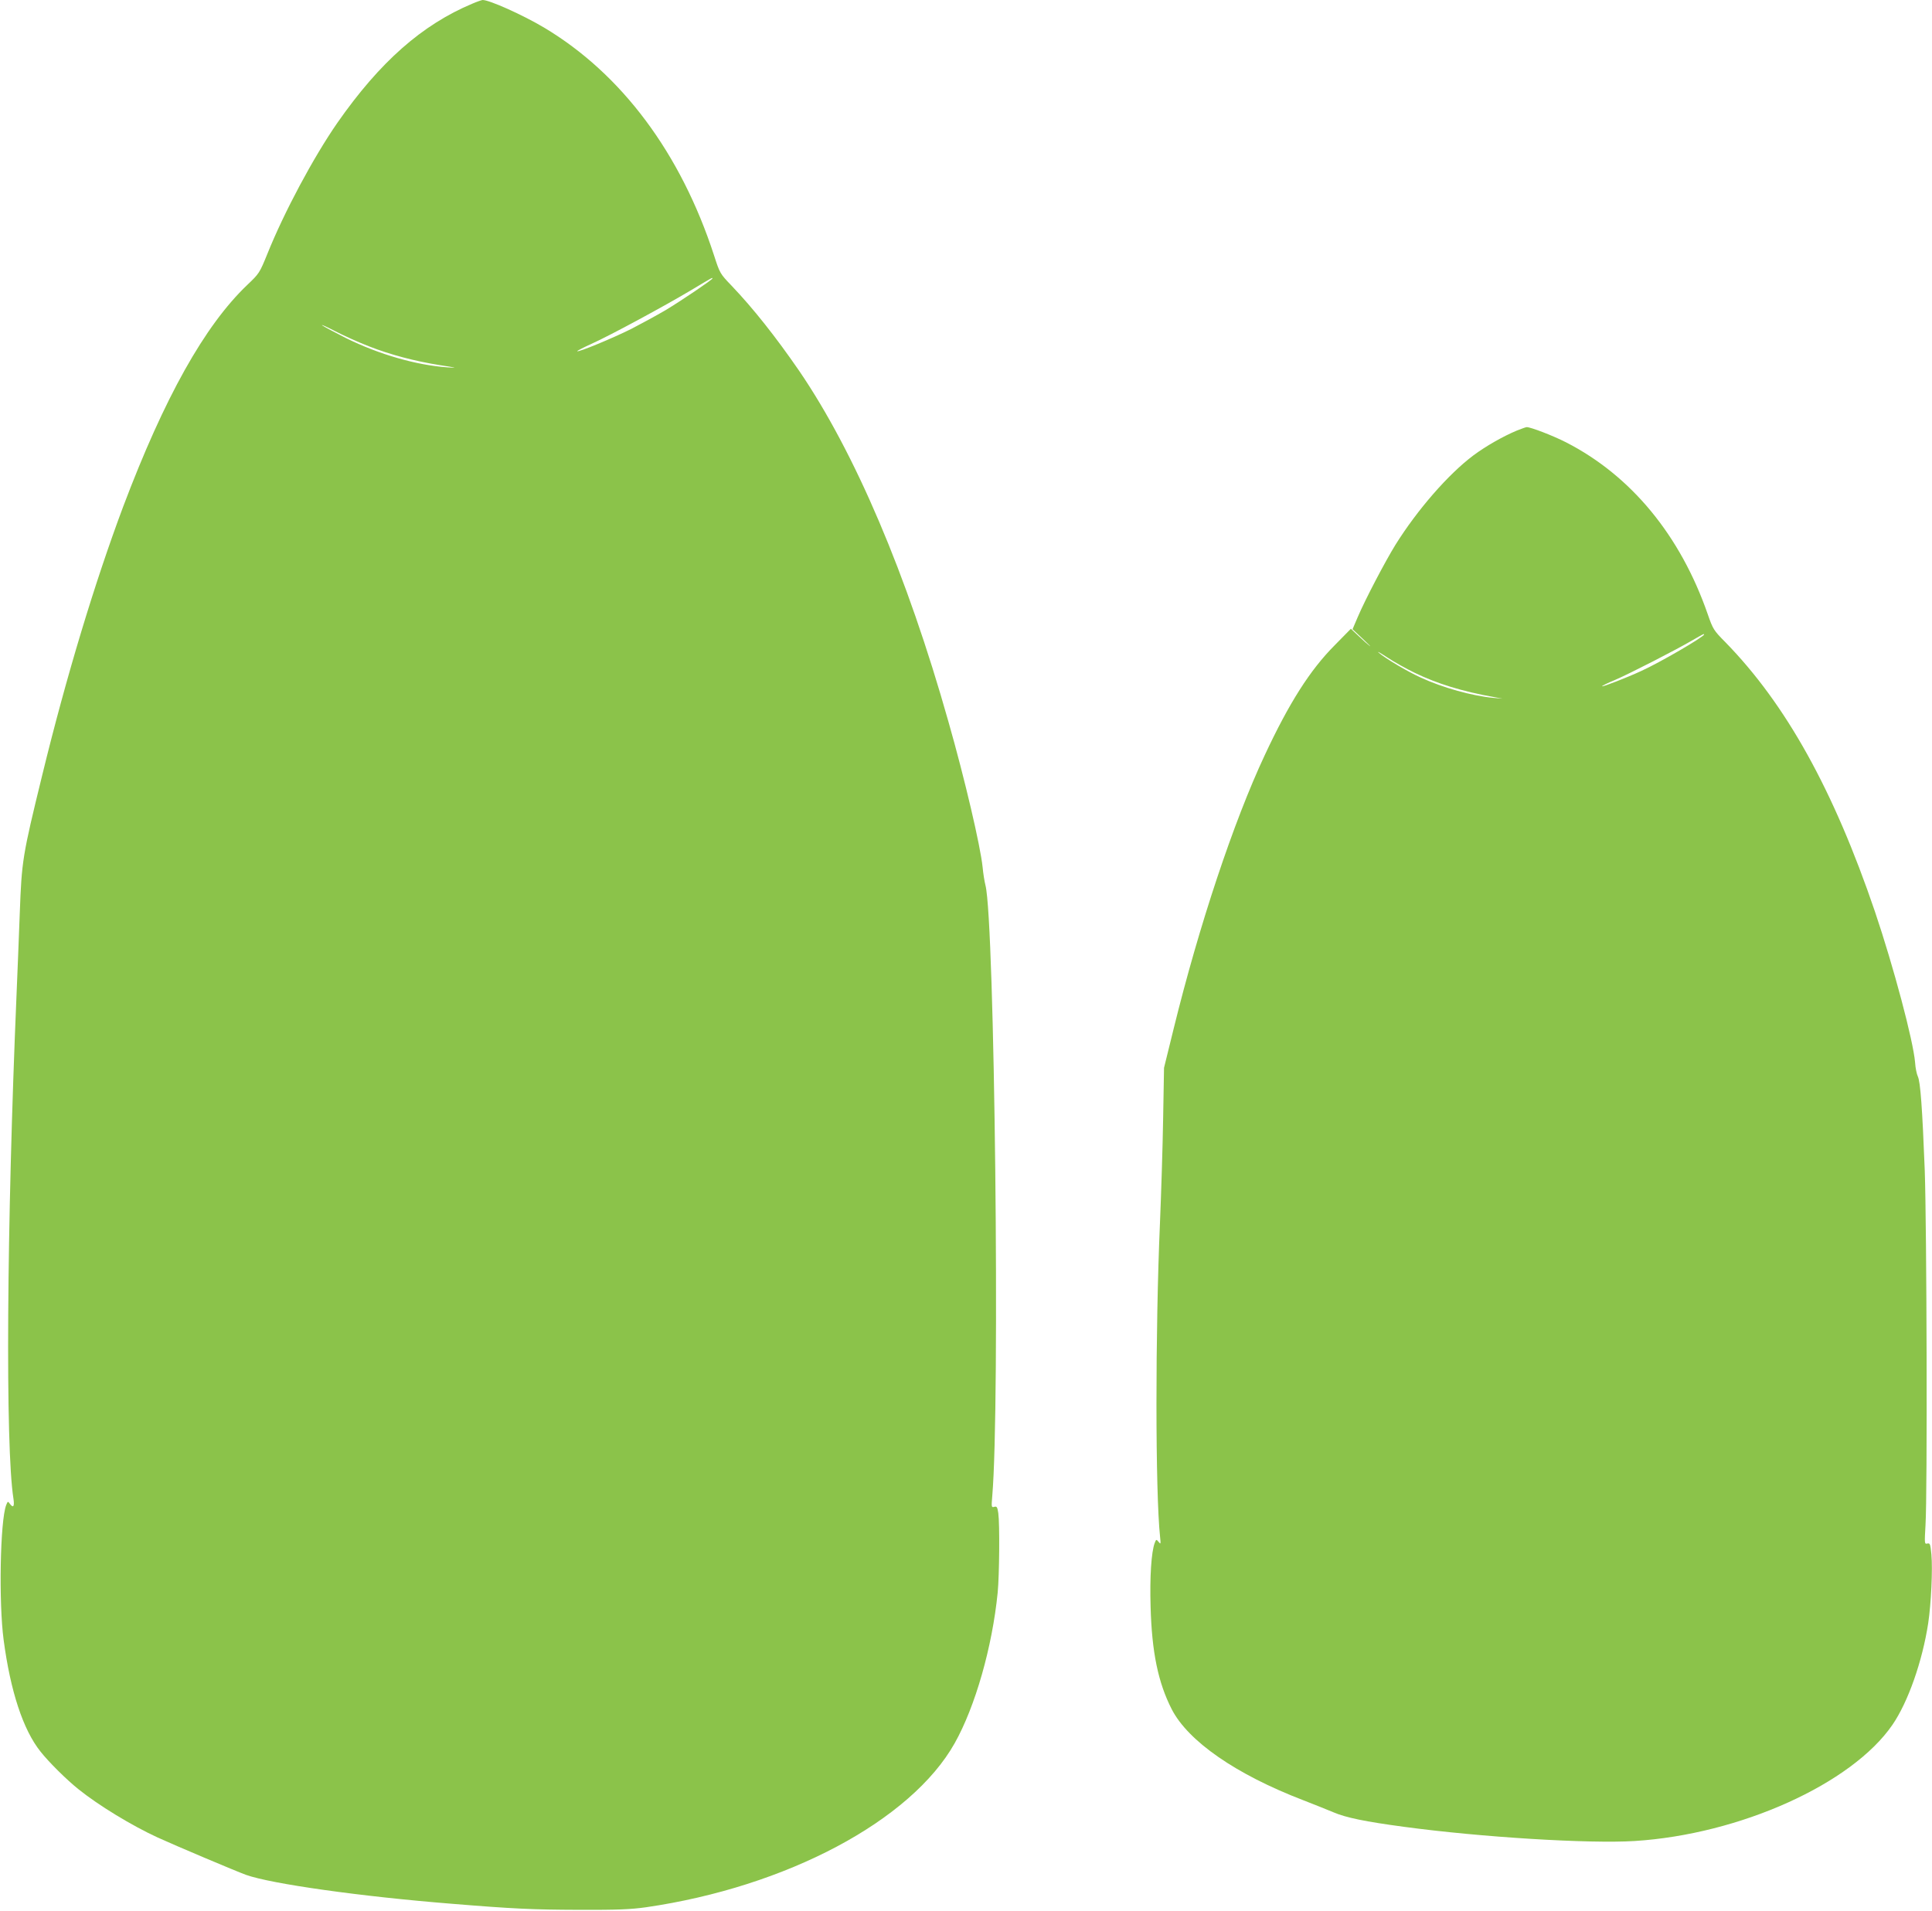
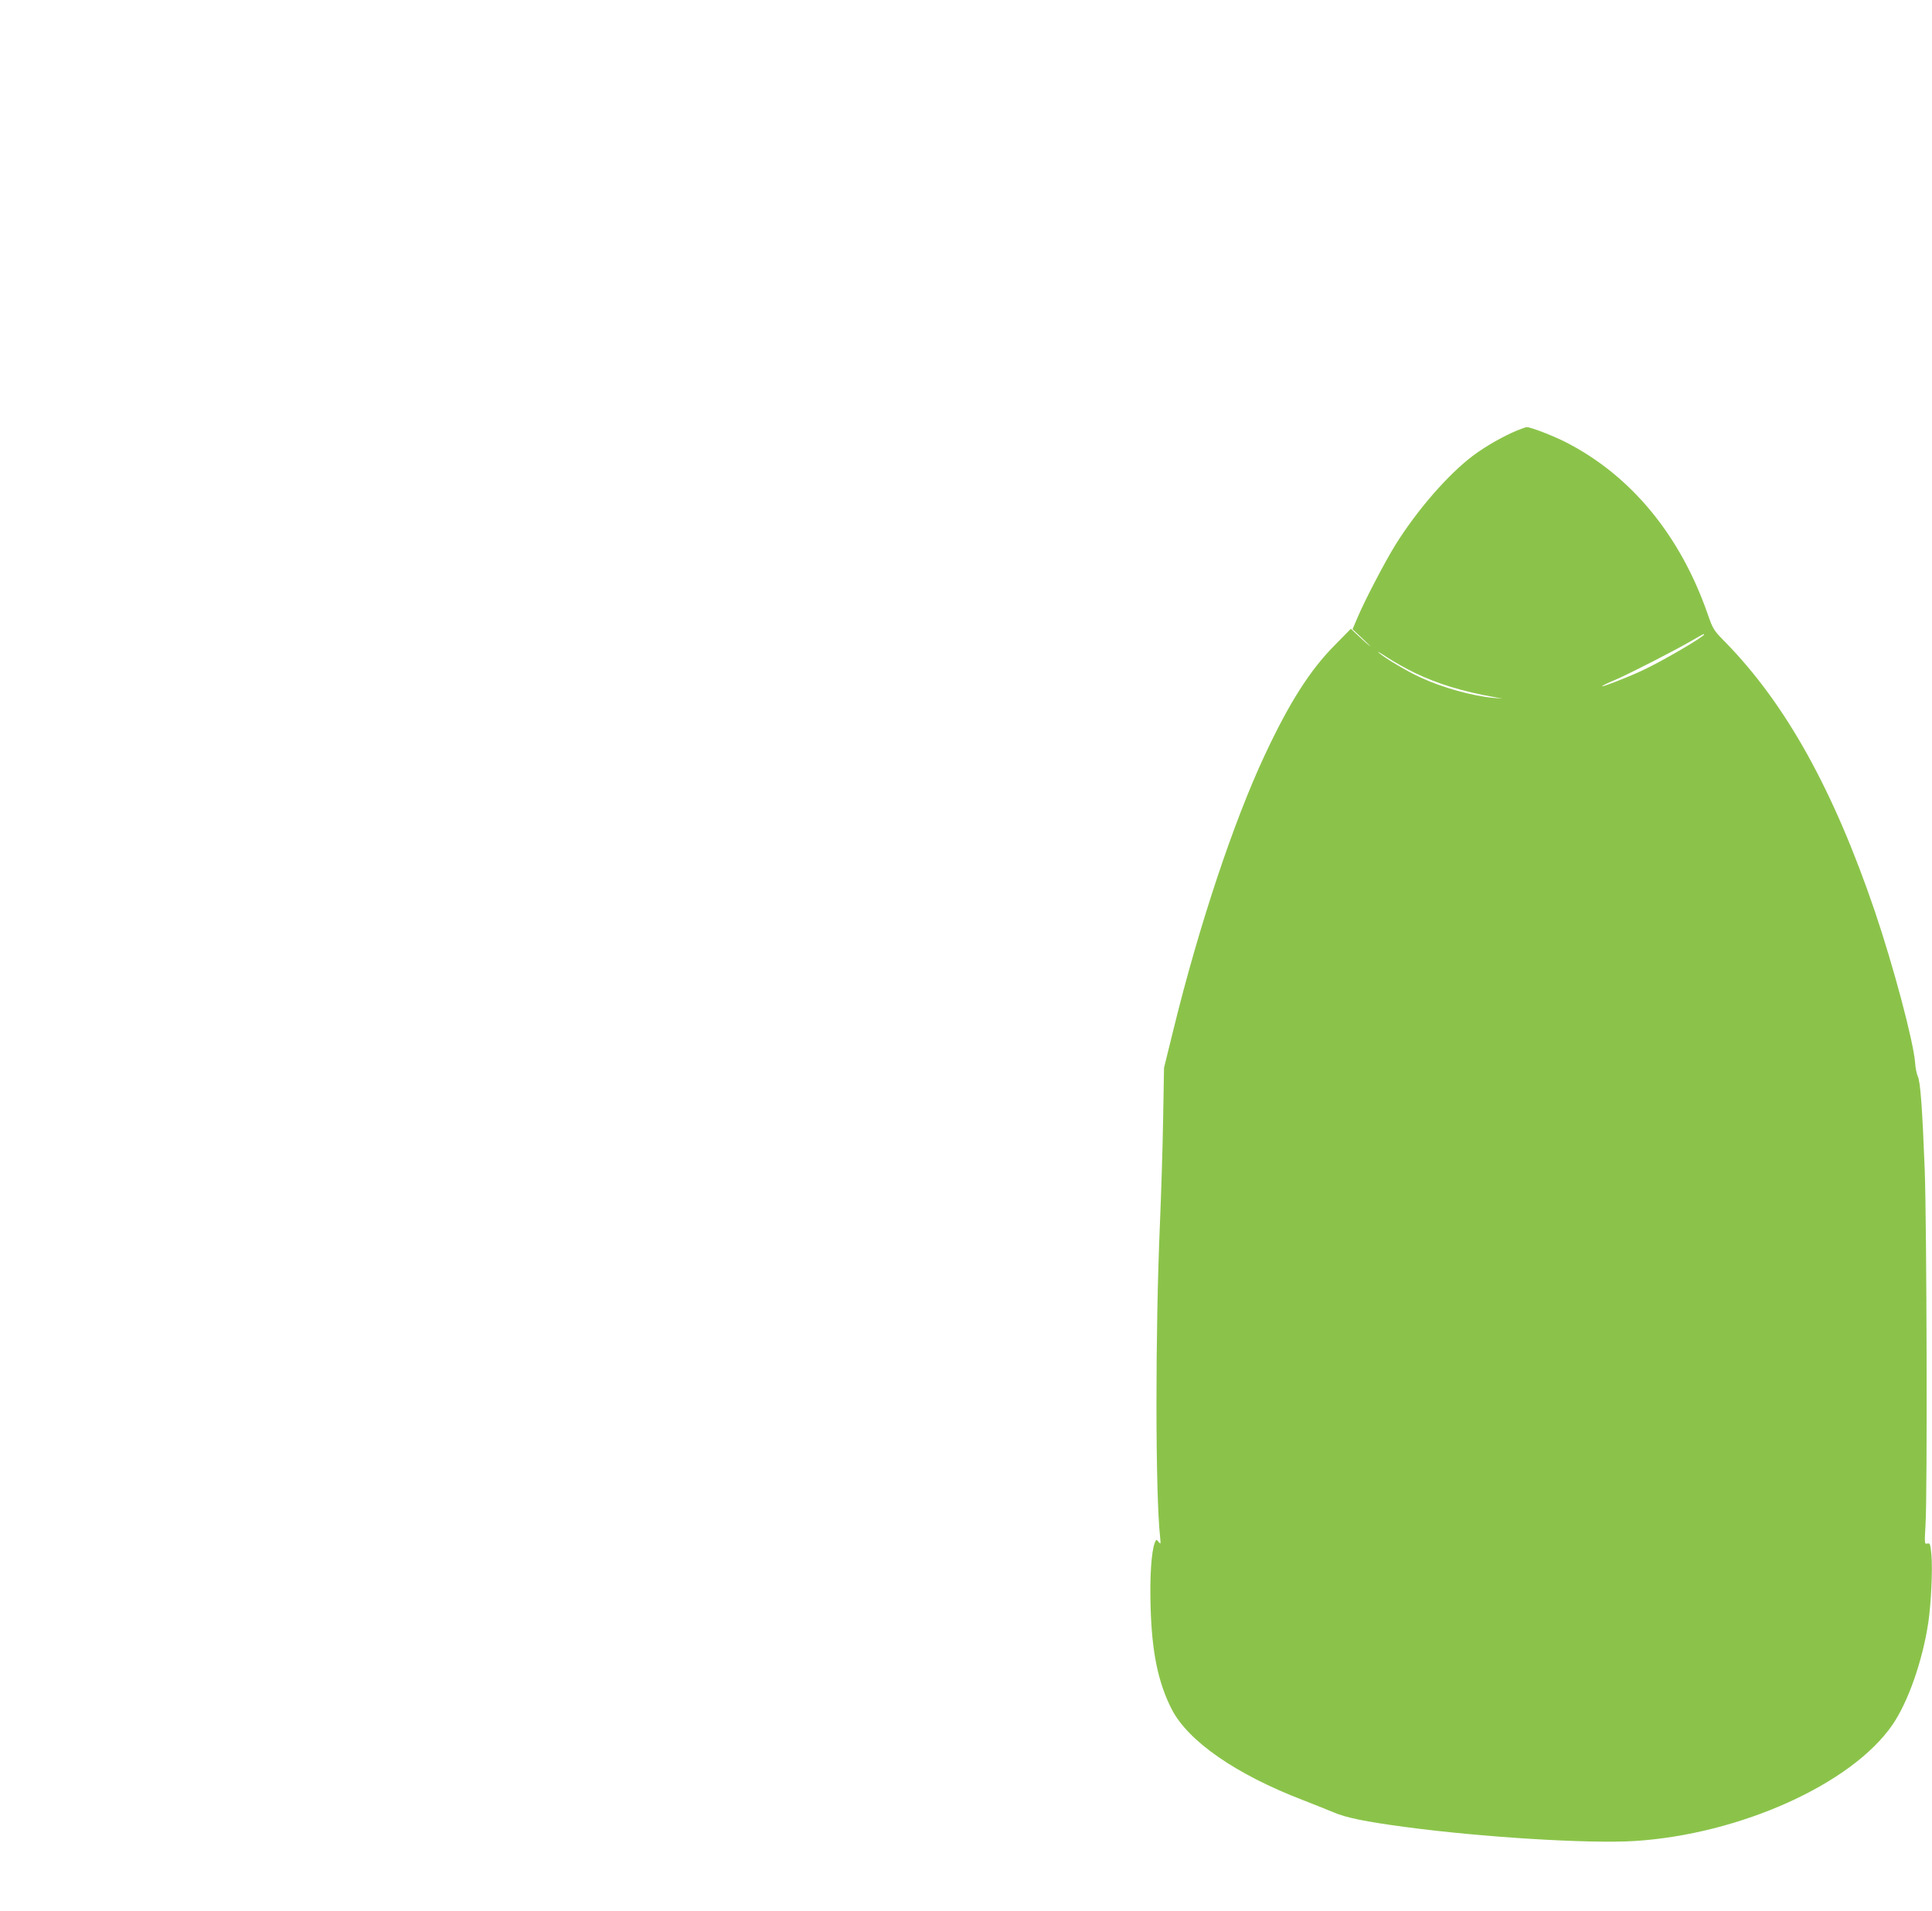
<svg xmlns="http://www.w3.org/2000/svg" version="1.0" width="1280pt" height="1266pt" viewBox="0 0 1280 1266" preserveAspectRatio="xMidYMid meet">
  <g transform="translate(0,1266) scale(0.1,-0.1)" fill="#8bc34a" stroke="none">
-     <path d="M3130 12636 c-334 -140 -613 -386 -895 -790 -158 -228 -352 -590 -464 -869 -51 -125 -53 -129 -133 -205 -282 -269 -549 -746 -822 -1469 -188 -502 -377 -1126 -536 -1778 -132 -539 -136 -568 -149 -915 -6 -168 -16 -406 -21 -530 -66 -1553 -75 -3005 -21 -3349 8 -53 -1 -66 -25 -33 -11 16 -13 15 -23 -10 -40 -104 -50 -645 -17 -893 45 -340 129 -596 244 -740 54 -69 174 -188 252 -250 133 -107 353 -241 525 -320 111 -51 518 -223 584 -247 167 -60 764 -144 1366 -192 402 -33 534 -39 840 -40 259 -1 344 3 445 17 930 135 1756 573 2045 1087 136 242 249 636 285 999 11 115 14 452 4 525 -6 41 -10 47 -27 42 -19 -5 -19 -1 -13 72 52 604 16 3810 -45 4046 -6 23 -15 77 -19 121 -14 137 -117 580 -226 962 -276 978 -620 1785 -990 2327 -155 225 -304 413 -447 563 -77 80 -78 83 -116 200 -220 677 -612 1203 -1126 1510 -143 85 -364 184 -408 183 -7 -1 -37 -11 -67 -24z m1590 -1821 c0 -8 -204 -146 -312 -211 -60 -35 -161 -90 -225 -123 -124 -62 -351 -156 -359 -148 -2 2 40 24 93 48 123 55 485 251 663 357 145 87 140 84 140 77z m-2277 -449 c142 -56 305 -99 475 -126 111 -17 117 -19 47 -14 -205 14 -455 86 -673 194 -75 38 -146 76 -157 84 -11 9 27 -8 85 -38 58 -30 158 -75 223 -100z" />
    <path d="M10049 9807 c-91 -38 -205 -103 -287 -164 -167 -125 -372 -361 -517 -593 -69 -112 -199 -360 -249 -477 l-35 -82 67 -63 c37 -35 58 -56 47 -48 -11 8 -44 37 -72 64 l-53 50 -108 -110 c-163 -164 -301 -381 -463 -728 -207 -442 -435 -1128 -603 -1811 l-64 -260 -6 -340 c-3 -187 -13 -497 -21 -690 -31 -713 -31 -1784 1 -2080 5 -46 4 -49 -10 -31 -15 18 -16 18 -26 -8 -22 -59 -33 -223 -27 -421 8 -302 50 -504 140 -680 109 -212 426 -432 872 -603 72 -28 162 -64 200 -80 81 -35 212 -62 467 -96 510 -69 1229 -113 1528 -94 697 44 1439 378 1708 770 103 150 198 419 237 674 19 127 30 357 21 455 -7 69 -9 76 -27 72 -19 -5 -19 -1 -12 123 13 206 8 1981 -5 2349 -16 412 -29 589 -46 623 -7 15 -16 56 -18 92 -12 144 -142 633 -266 1000 -274 806 -590 1375 -992 1786 -76 77 -81 84 -116 185 -181 521 -507 917 -938 1138 -86 44 -234 101 -261 101 -6 0 -35 -11 -66 -23z m1241 -1351 c0 -15 -291 -185 -417 -242 -95 -44 -255 -106 -259 -101 -2 2 35 21 84 41 98 42 410 202 517 265 73 42 75 43 75 37z m-1917 -254 c149 -72 314 -123 527 -161 l55 -10 -60 5 c-141 13 -336 67 -483 135 -92 42 -231 125 -277 164 -16 14 7 1 53 -29 45 -30 129 -77 185 -104z" />
  </g>
</svg>